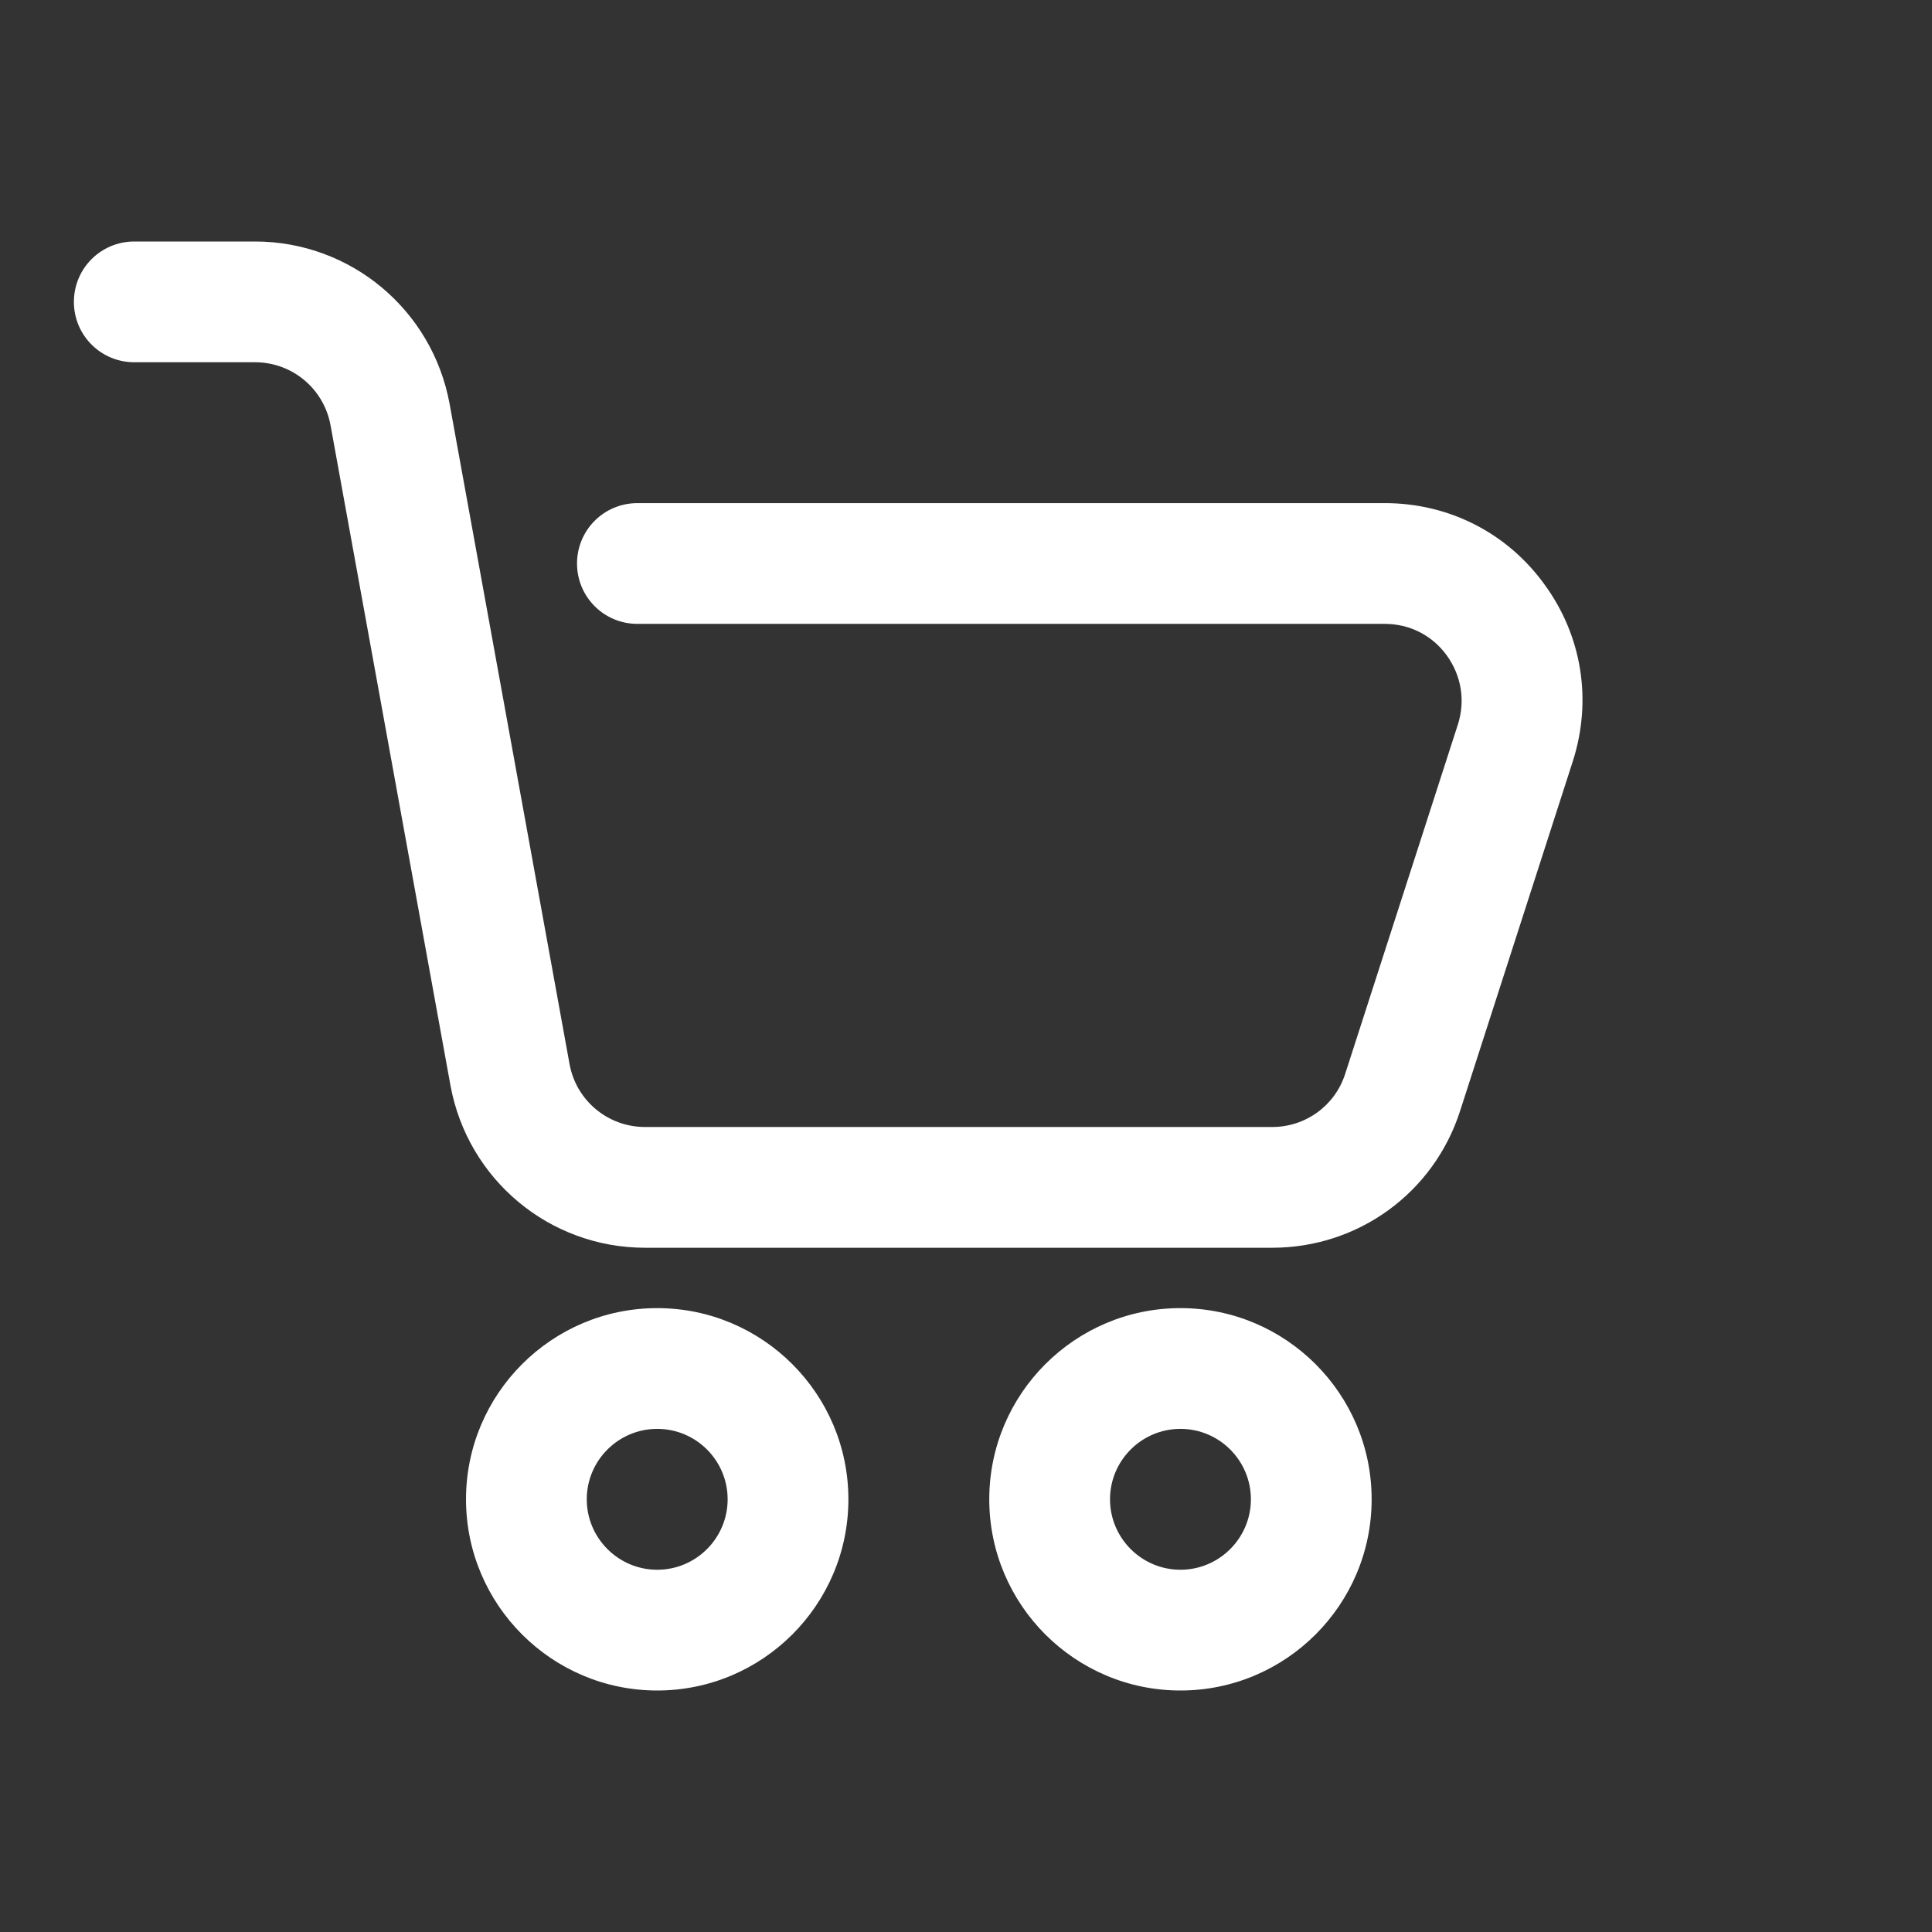
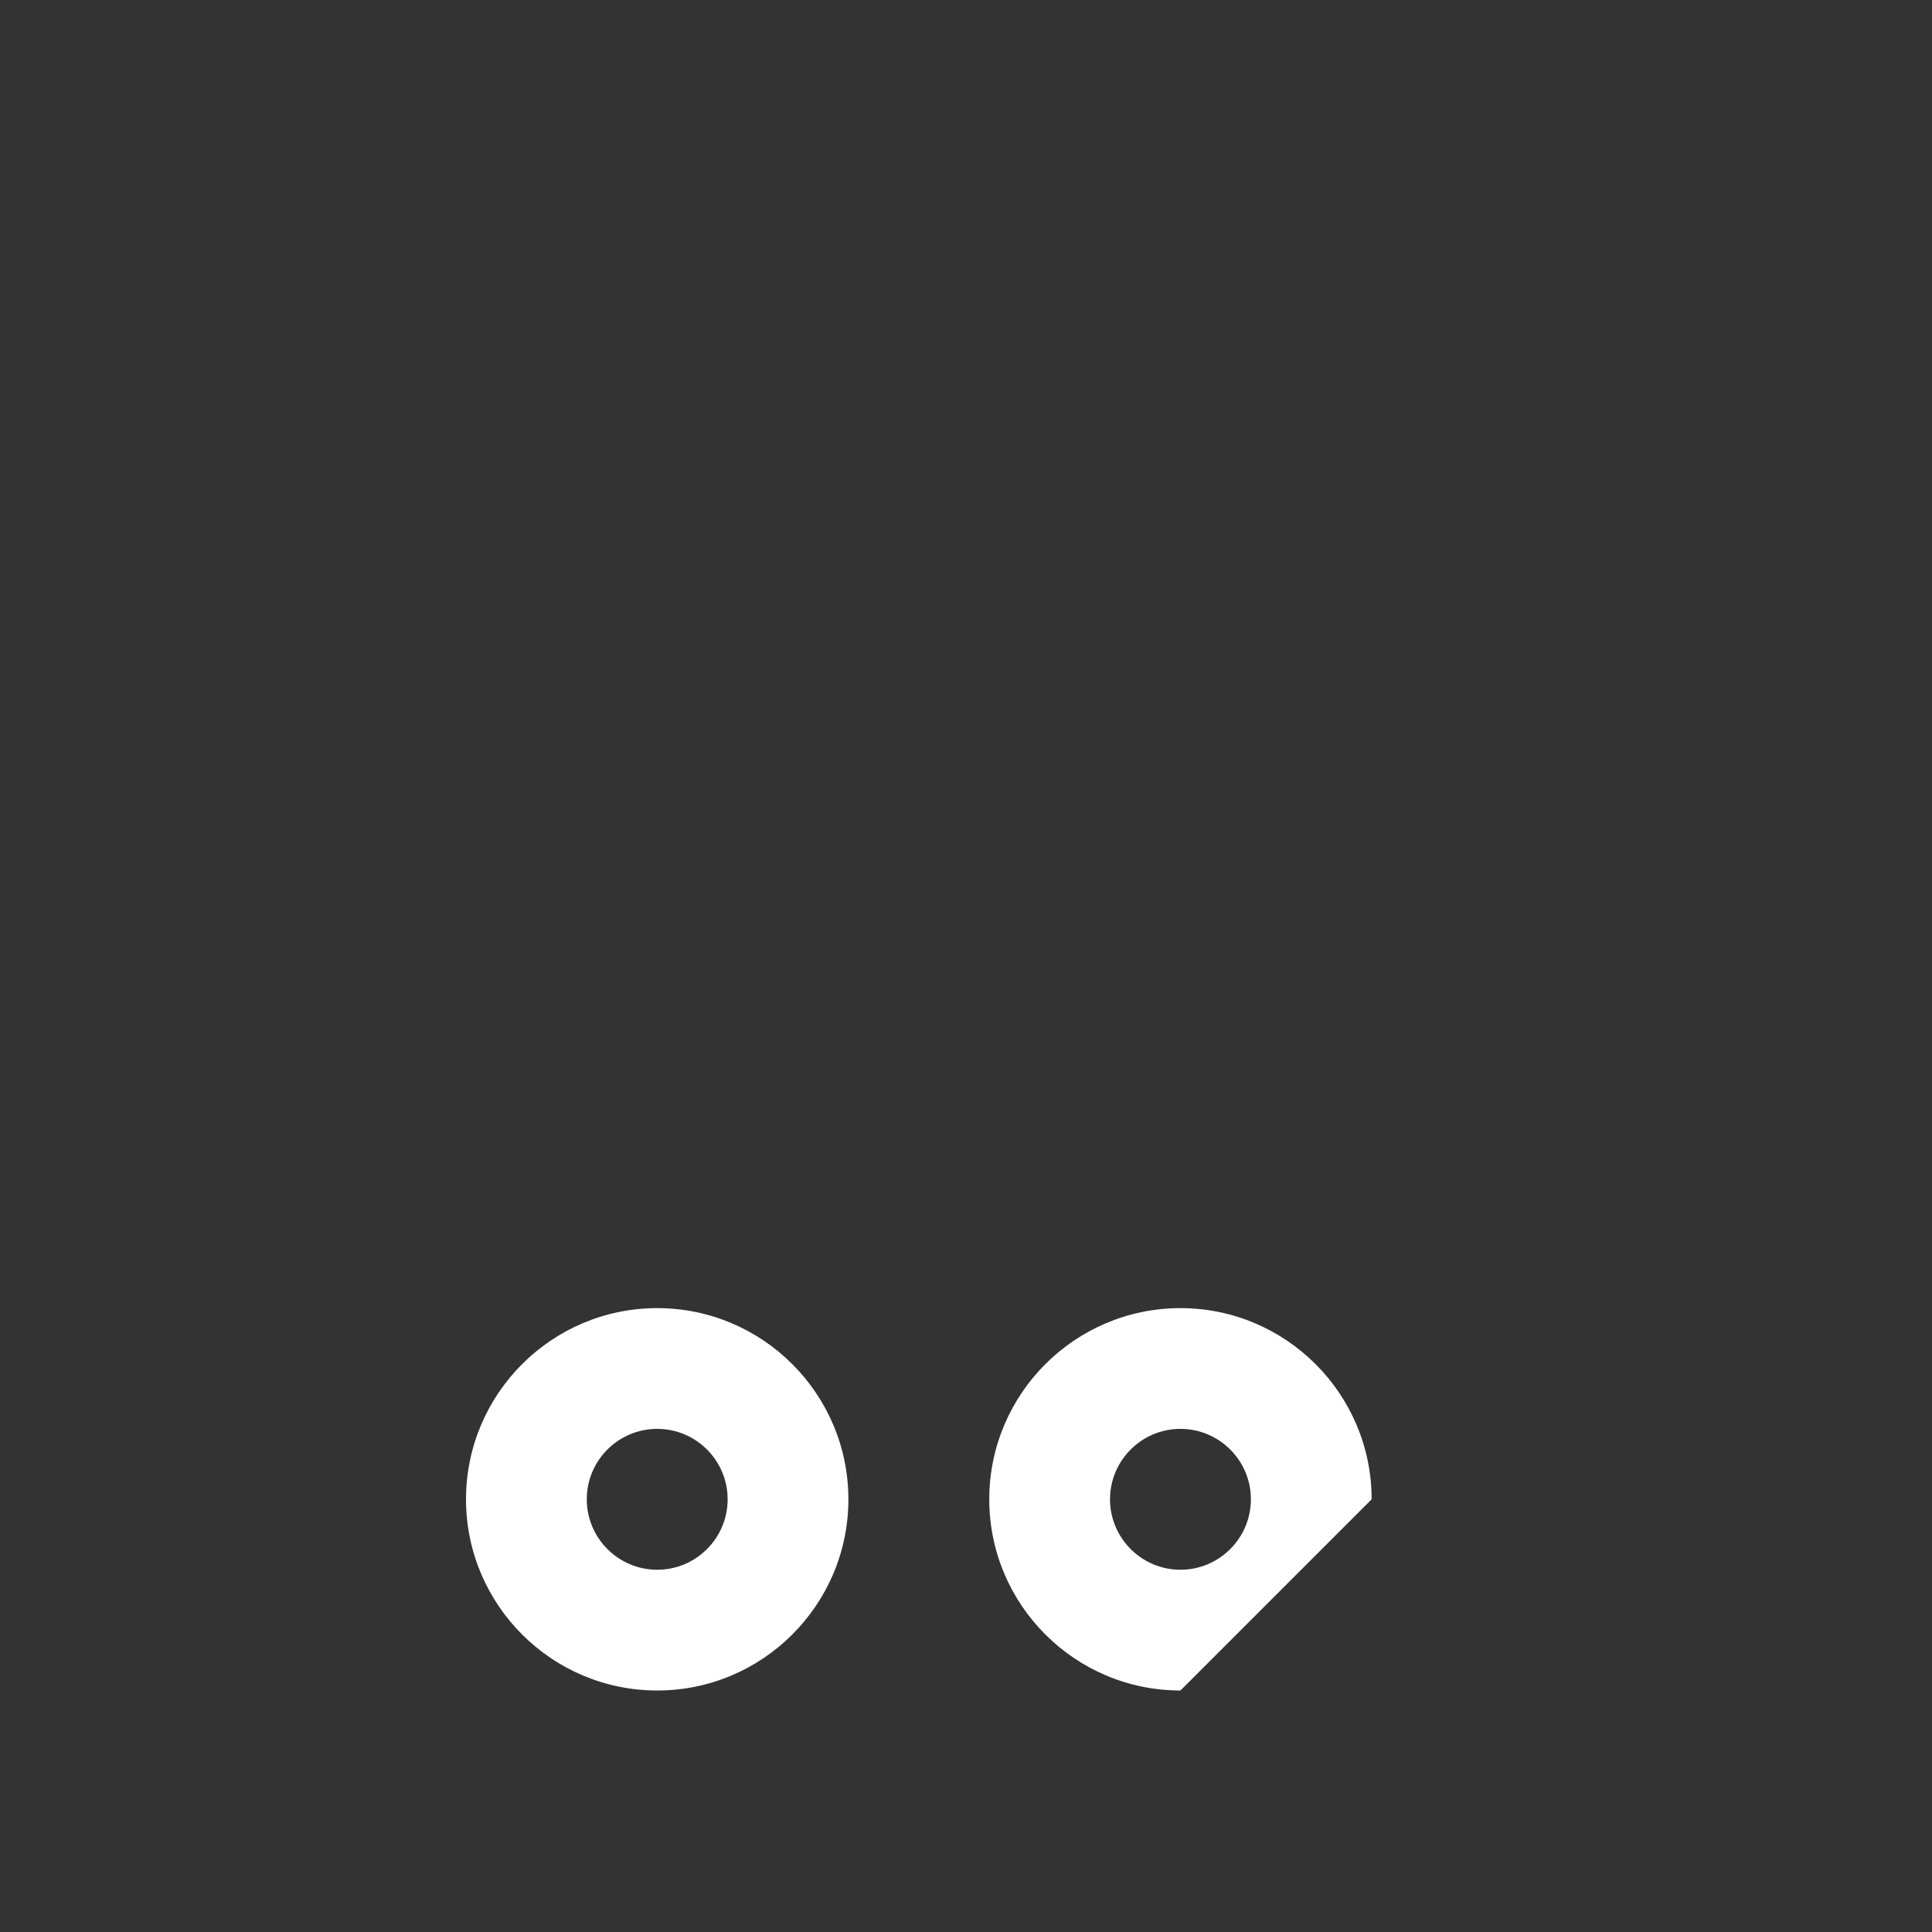
<svg xmlns="http://www.w3.org/2000/svg" width="24" height="24" viewBox="0 0 24 24" fill="none">
  <rect x="0" y="0" width="24" height="24" fill="#333333" stroke="none" />
-   <path d="M17.203 6.25H7.918C7.503 6.25 7.168 6.585 7.168 7C7.168 7.415 7.503 7.75 7.918 7.75H17.203C17.511 7.75 17.793 7.893 17.973 8.143C18.153 8.393 18.205 8.702 18.111 8.998L16.71 13.341C16.583 13.736 16.218 14 15.803 14H8.013C7.55 14 7.157 13.67 7.075 13.218L5.585 5.016C5.37 3.848 4.356 3 3.168 3H1.668C1.253 3 0.918 3.335 0.918 3.75C0.918 4.165 1.253 4.5 1.668 4.5H3.168C3.631 4.5 4.023 4.83 4.106 5.282L5.596 13.485C5.811 14.653 6.825 15.5 8.013 15.5H15.803C16.873 15.5 17.811 14.818 18.138 13.8L19.538 9.457C19.78 8.702 19.654 7.9 19.186 7.26C18.721 6.617 17.995 6.25 17.203 6.25Z" fill="white" />
  <path d="M8.164 21C9.474 21 10.539 19.935 10.539 18.625C10.539 17.315 9.474 16.25 8.164 16.25C6.854 16.25 5.789 17.315 5.789 18.625C5.789 19.935 6.854 21 8.164 21ZM8.164 17.75C8.647 17.75 9.039 18.142 9.039 18.625C9.039 19.107 8.647 19.5 8.164 19.5C7.682 19.5 7.289 19.107 7.289 18.625C7.289 18.142 7.682 17.75 8.164 17.75Z" fill="white" />
-   <path d="M17.039 18.625C17.039 17.315 15.974 16.25 14.664 16.25C13.354 16.25 12.289 17.315 12.289 18.625C12.289 19.935 13.354 21 14.664 21C15.974 21 17.039 19.935 17.039 18.625ZM13.789 18.625C13.789 18.142 14.182 17.75 14.664 17.75C15.146 17.75 15.539 18.142 15.539 18.625C15.539 19.107 15.146 19.5 14.664 19.5C14.182 19.5 13.789 19.107 13.789 18.625Z" fill="white" />
+   <path d="M17.039 18.625C17.039 17.315 15.974 16.25 14.664 16.25C13.354 16.25 12.289 17.315 12.289 18.625C12.289 19.935 13.354 21 14.664 21ZM13.789 18.625C13.789 18.142 14.182 17.75 14.664 17.75C15.146 17.75 15.539 18.142 15.539 18.625C15.539 19.107 15.146 19.5 14.664 19.5C14.182 19.5 13.789 19.107 13.789 18.625Z" fill="white" />
</svg>